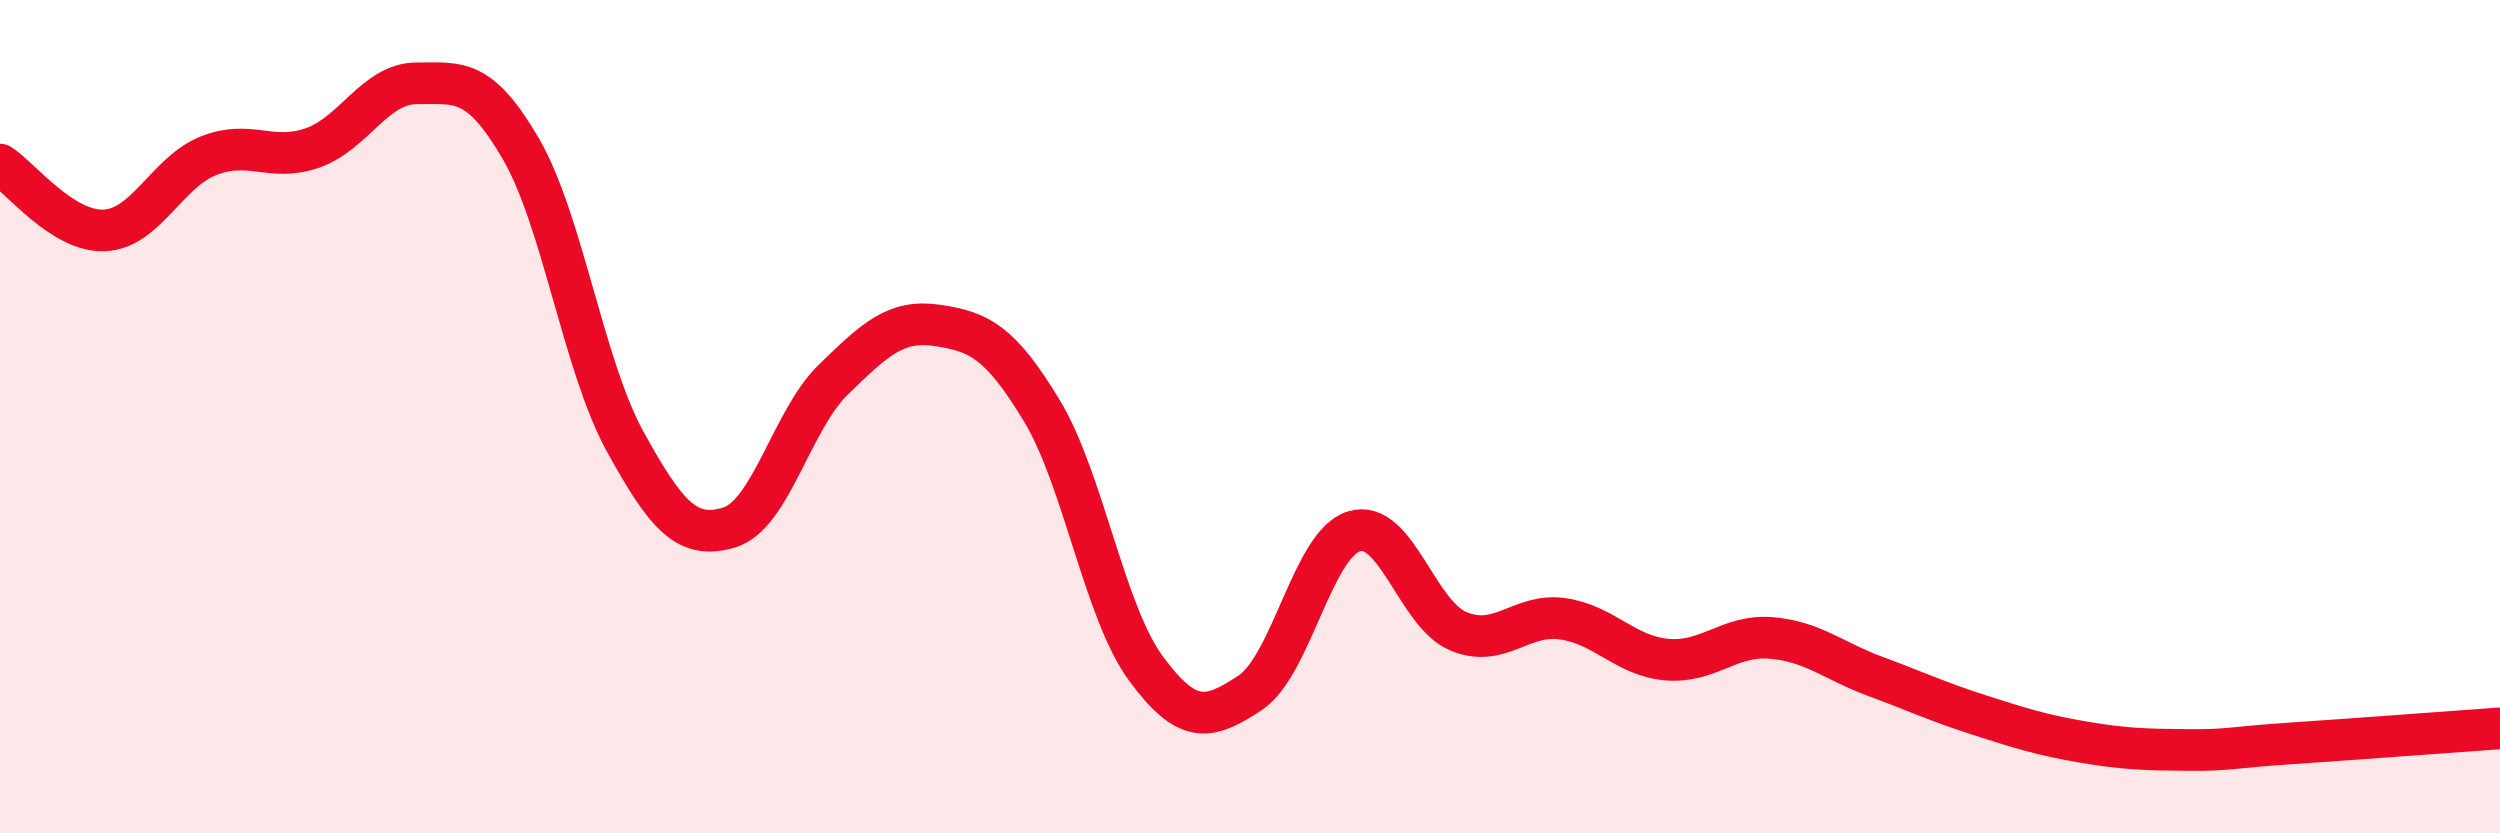
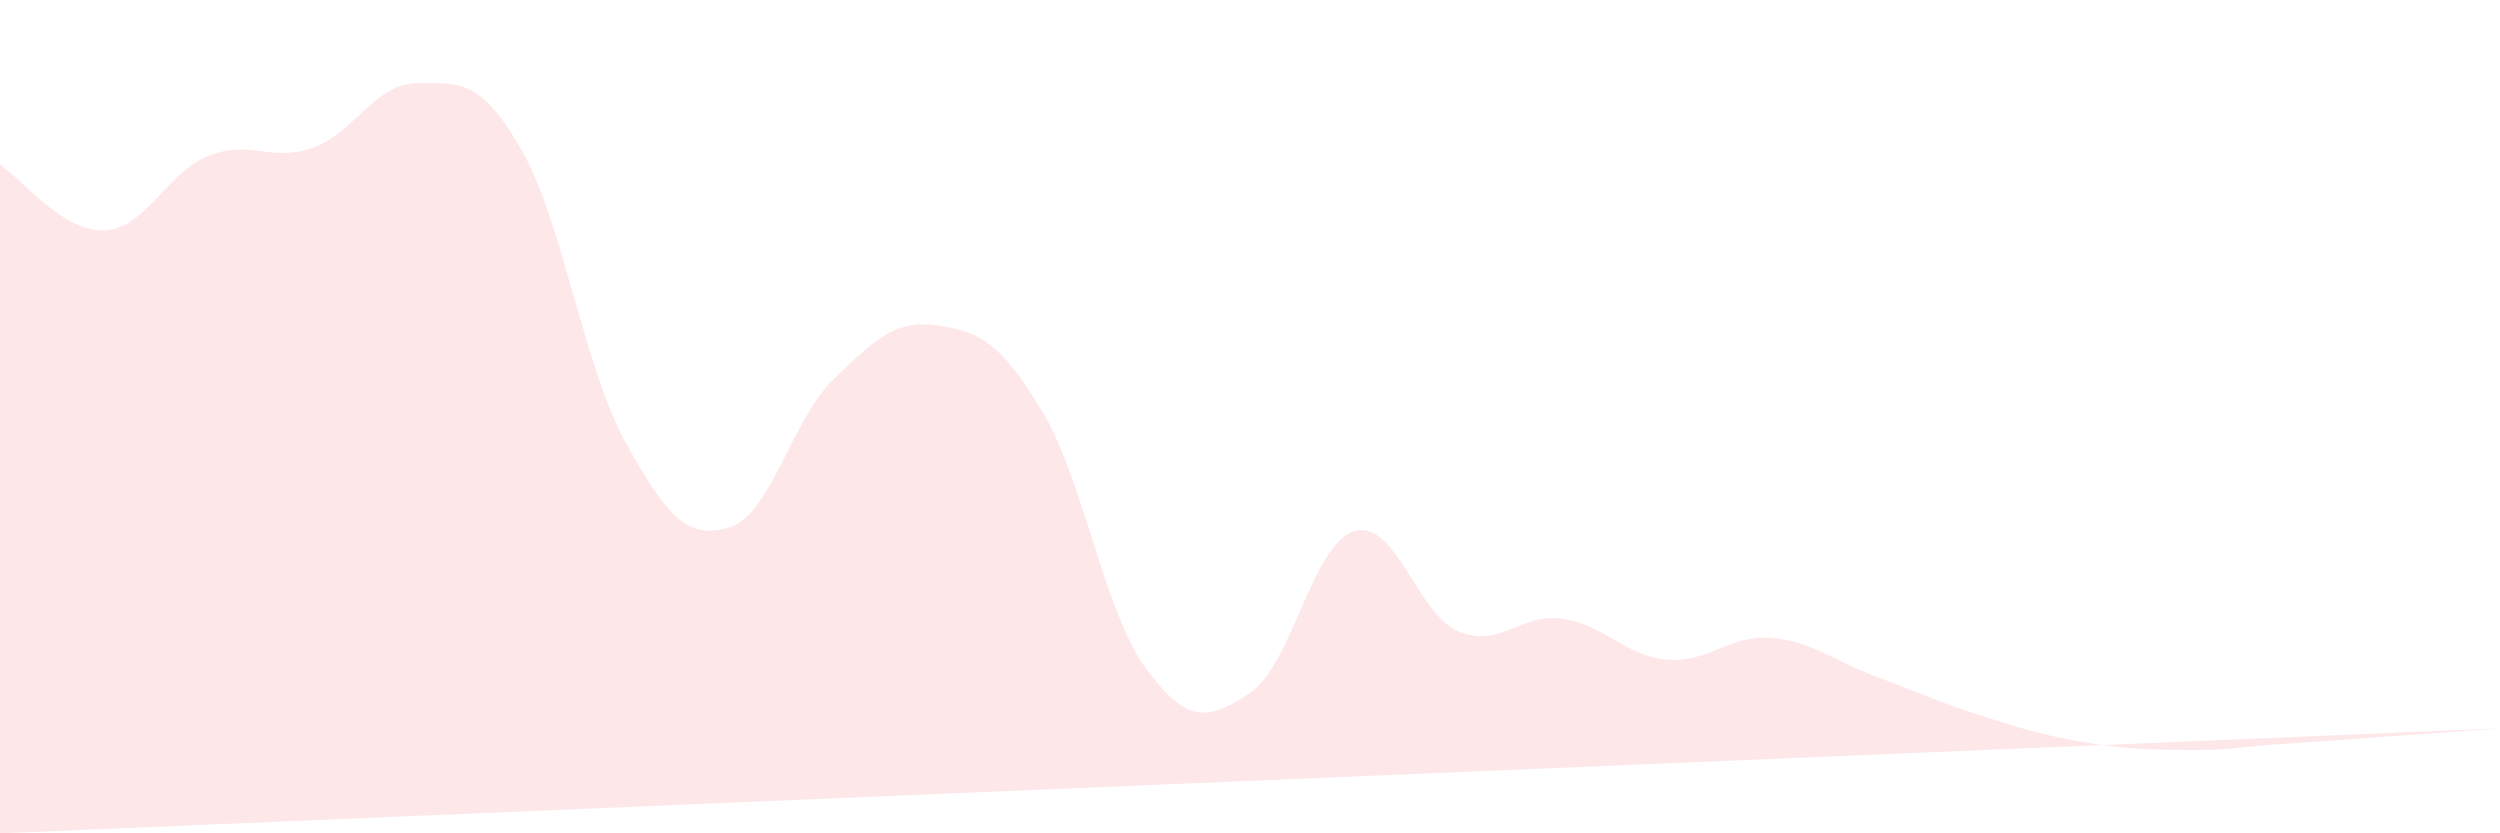
<svg xmlns="http://www.w3.org/2000/svg" width="60" height="20" viewBox="0 0 60 20">
-   <path d="M 0,3.95 C 0.5,4.27 1.5,5.57 2.5,5.53 C 3.5,5.49 4,4.14 5,3.74 C 6,3.34 6.5,3.9 7.5,3.55 C 8.5,3.2 9,2 10,2 C 11,2 11.5,1.85 12.5,3.57 C 13.5,5.29 14,8.77 15,10.59 C 16,12.41 16.5,12.96 17.5,12.66 C 18.5,12.36 19,10.08 20,9.11 C 21,8.14 21.5,7.66 22.5,7.81 C 23.5,7.96 24,8.2 25,9.85 C 26,11.5 26.5,14.68 27.5,16.04 C 28.5,17.4 29,17.29 30,16.63 C 31,15.97 31.5,13.05 32.5,12.75 C 33.5,12.45 34,14.73 35,15.15 C 36,15.57 36.5,14.71 37.5,14.85 C 38.5,14.99 39,15.74 40,15.83 C 41,15.92 41.5,15.23 42.5,15.31 C 43.5,15.39 44,15.86 45,16.23 C 46,16.6 46.5,16.84 47.5,17.16 C 48.5,17.48 49,17.64 50,17.81 C 51,17.98 51.5,17.99 52.5,18 C 53.5,18.01 53.5,17.94 55,17.84 C 56.5,17.74 59,17.55 60,17.48L60 20L0 20Z" fill="#EB0A25" opacity="0.1" stroke-linecap="round" stroke-linejoin="round" />
-   <path d="M 0,3.95 C 0.5,4.27 1.5,5.57 2.5,5.53 C 3.5,5.49 4,4.14 5,3.74 C 6,3.34 6.5,3.9 7.5,3.55 C 8.5,3.2 9,2 10,2 C 11,2 11.5,1.85 12.5,3.57 C 13.5,5.29 14,8.77 15,10.59 C 16,12.41 16.5,12.96 17.5,12.66 C 18.5,12.36 19,10.08 20,9.11 C 21,8.14 21.5,7.66 22.5,7.81 C 23.5,7.96 24,8.2 25,9.85 C 26,11.5 26.5,14.68 27.5,16.04 C 28.5,17.4 29,17.29 30,16.63 C 31,15.97 31.5,13.05 32.5,12.75 C 33.5,12.45 34,14.73 35,15.15 C 36,15.57 36.5,14.71 37.5,14.85 C 38.5,14.99 39,15.74 40,15.83 C 41,15.92 41.5,15.23 42.5,15.31 C 43.5,15.39 44,15.86 45,16.23 C 46,16.6 46.5,16.84 47.5,17.16 C 48.5,17.48 49,17.64 50,17.81 C 51,17.98 51.5,17.99 52.5,18 C 53.5,18.01 53.5,17.94 55,17.84 C 56.5,17.74 59,17.55 60,17.48" stroke="#EB0A25" stroke-width="1" fill="none" stroke-linecap="round" stroke-linejoin="round" />
+   <path d="M 0,3.95 C 0.5,4.27 1.5,5.57 2.5,5.53 C 3.5,5.49 4,4.14 5,3.74 C 6,3.34 6.5,3.9 7.5,3.55 C 8.5,3.2 9,2 10,2 C 11,2 11.5,1.85 12.5,3.57 C 13.5,5.29 14,8.77 15,10.59 C 16,12.41 16.5,12.96 17.5,12.66 C 18.5,12.36 19,10.08 20,9.11 C 21,8.14 21.5,7.66 22.5,7.81 C 23.5,7.96 24,8.2 25,9.85 C 26,11.5 26.5,14.68 27.5,16.04 C 28.5,17.4 29,17.29 30,16.63 C 31,15.97 31.5,13.05 32.5,12.75 C 33.5,12.45 34,14.73 35,15.15 C 36,15.57 36.5,14.71 37.5,14.85 C 38.5,14.99 39,15.74 40,15.83 C 41,15.92 41.5,15.23 42.5,15.31 C 43.5,15.39 44,15.86 45,16.23 C 46,16.6 46.5,16.84 47.5,17.16 C 48.5,17.48 49,17.64 50,17.81 C 51,17.98 51.5,17.99 52.5,18 C 53.5,18.01 53.5,17.94 55,17.84 C 56.5,17.74 59,17.55 60,17.48L0 20Z" fill="#EB0A25" opacity="0.1" stroke-linecap="round" stroke-linejoin="round" />
</svg>